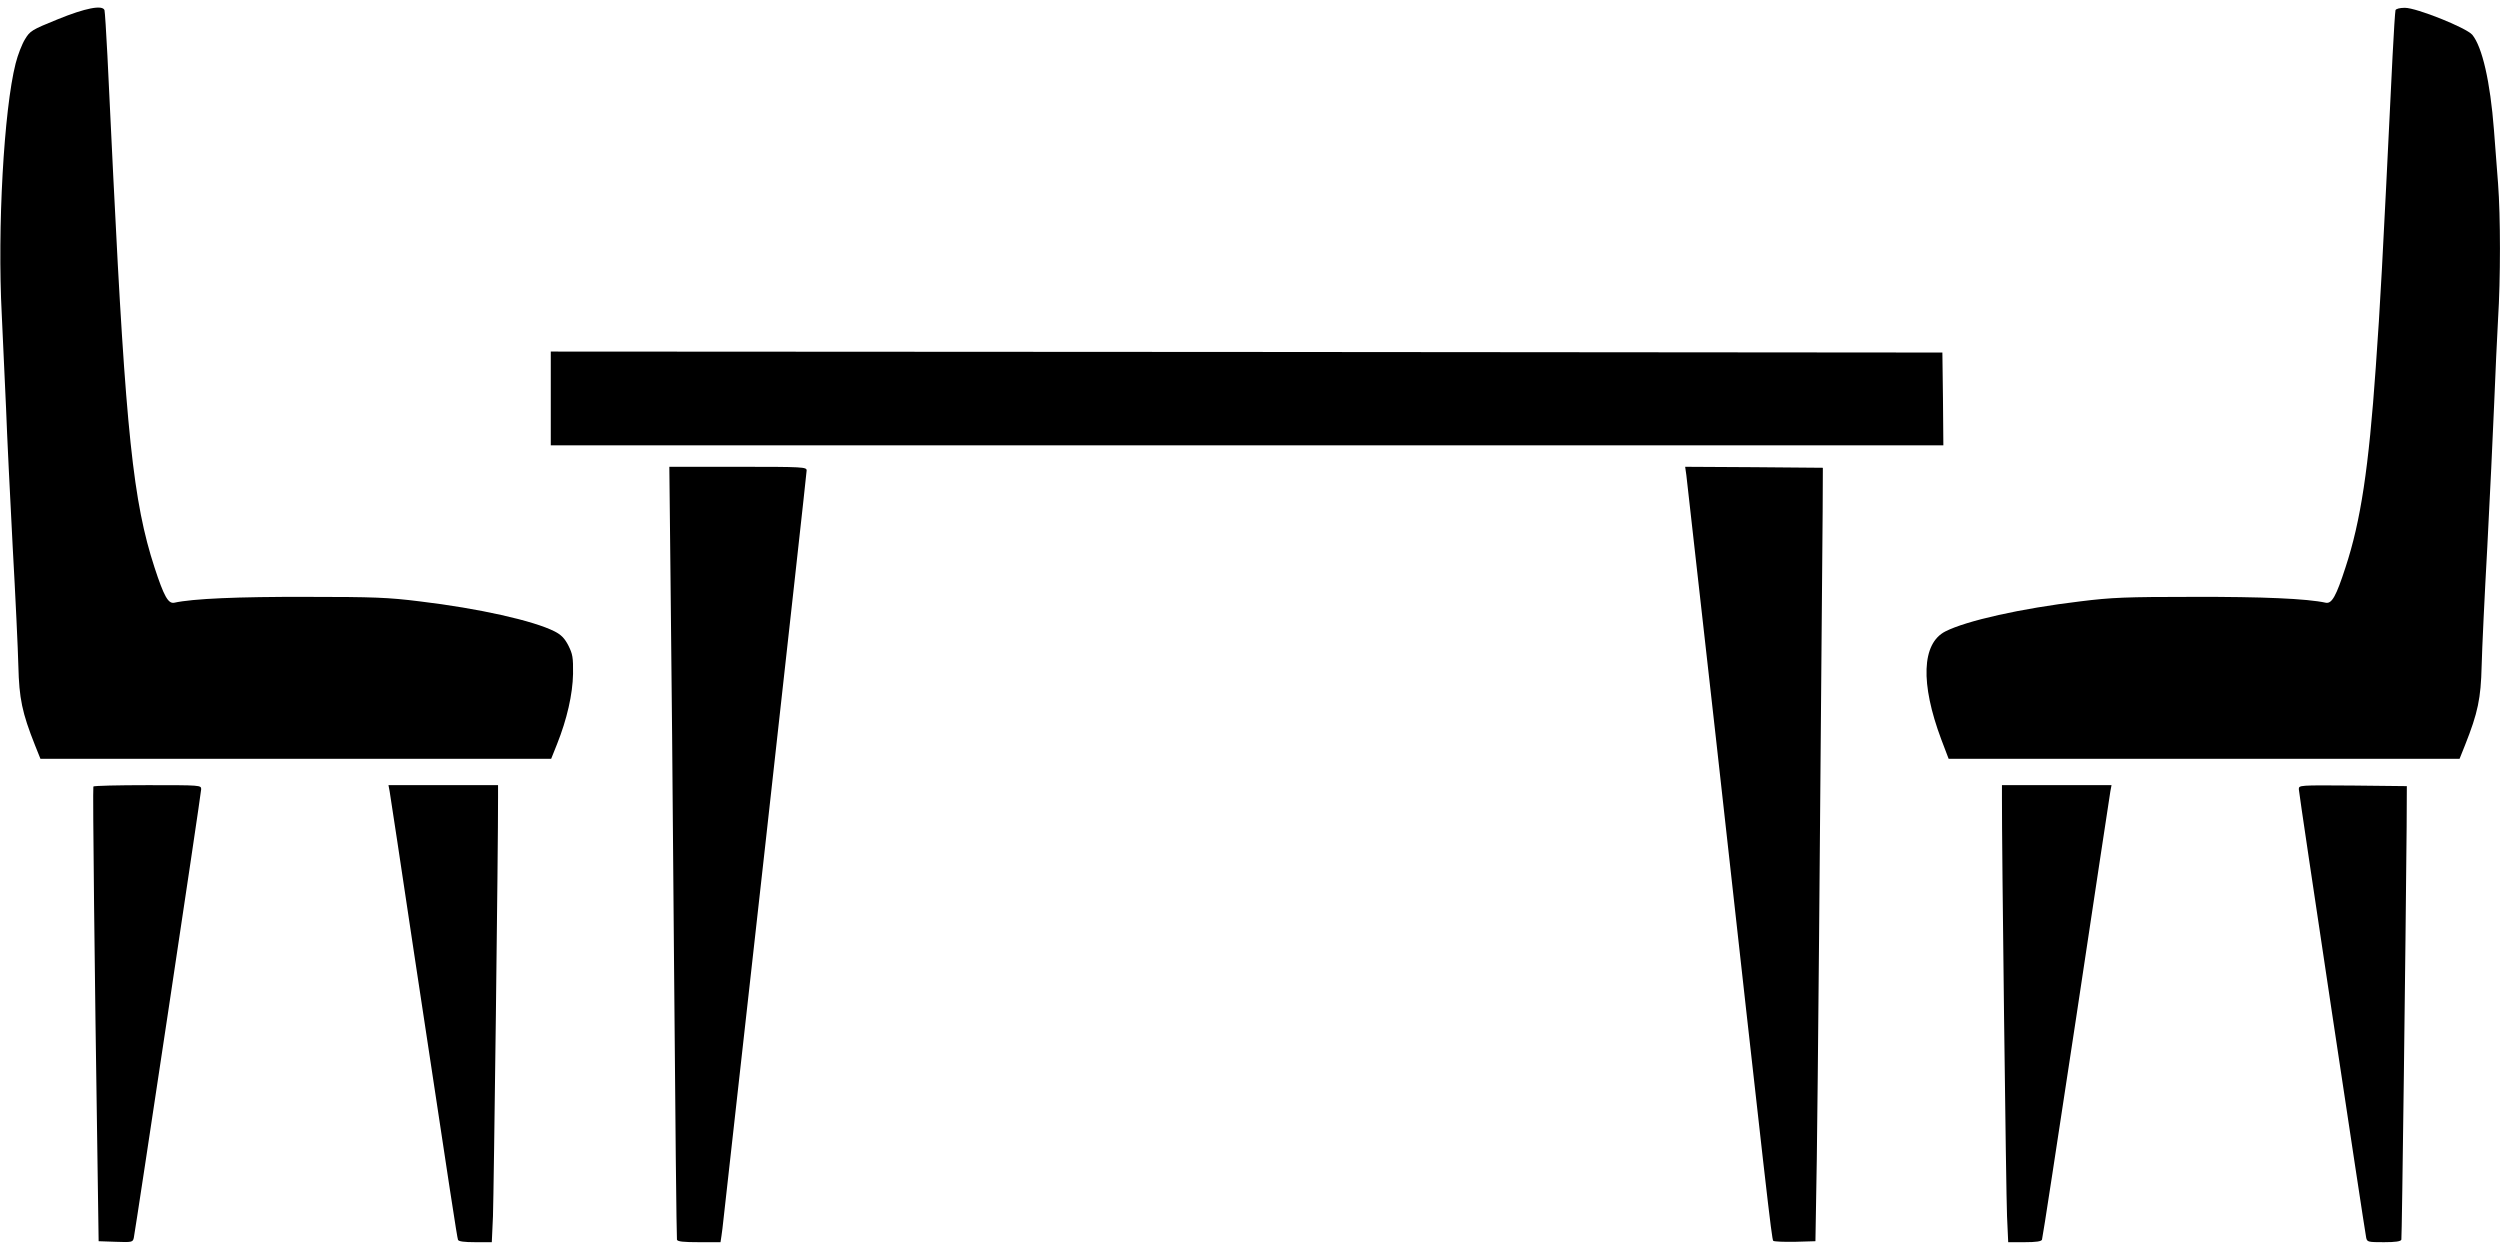
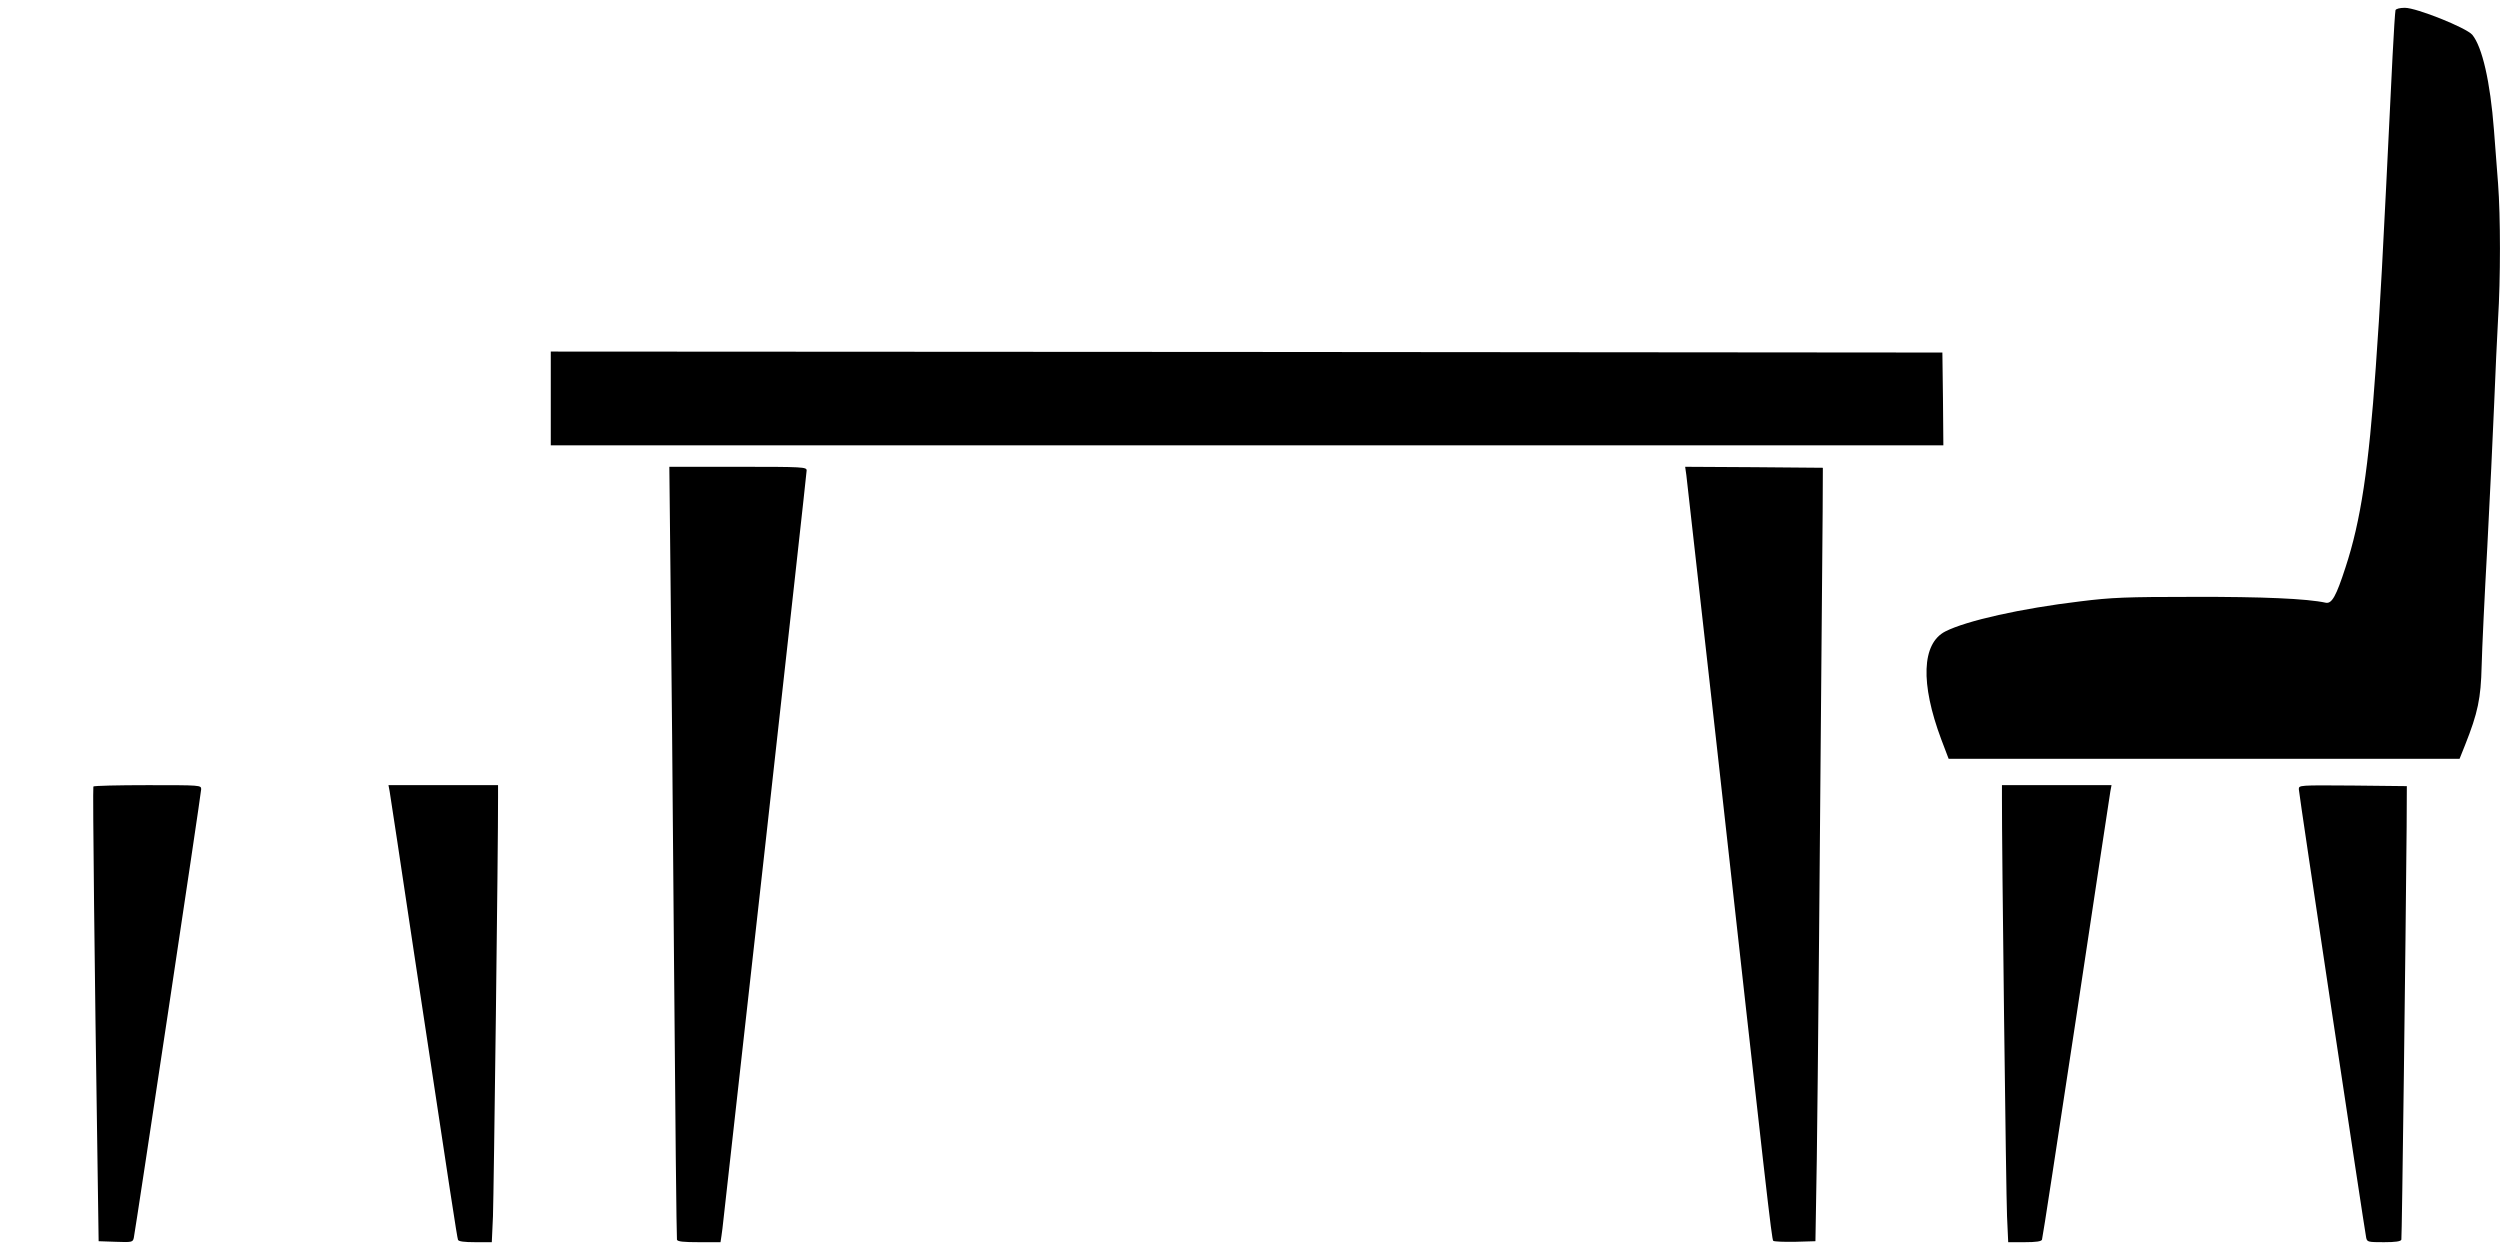
<svg xmlns="http://www.w3.org/2000/svg" version="1.0" width="1280pt" height="640pt" viewBox="0 0 1280 640" preserveAspectRatio="xMidYMid meet">
  <g transform="translate(0,640) scale(0.1,-0.1)" fill="#000000" stroke="none">
-     <path d="M295 6301 c-133 -54 -141 -59 -167 -102 -15 -24 -37 -80 -48 -124 -60 -236 -94 -843 -71 -1285 6 -124 16 -340 22 -480 5 -140 21 -460 34 -710 14 -250 27 -525 29 -610 4 -166 19 -239 85 -405 l28 -70 1308 0 1307 0 30 75 c51 128 80 255 82 360 1 84 -2 101 -24 145 -19 37 -37 55 -70 72 -108 55 -389 118 -691 154 -160 20 -235 23 -579 23 -352 1 -583 -9 -678 -30 -31 -6 -53 34 -101 181 -109 334 -147 698 -211 2000 -11 220 -24 499 -30 620 -6 121 -13 226 -15 233 -10 28 -98 11 -240 -47z" />
    <path d="M12265 6348 c-2 -7 -9 -112 -15 -233 -55 -1128 -62 -1255 -86 -1595 -36 -516 -77 -788 -155 -1025 -48 -148 -70 -187 -101 -181 -95 21 -326 31 -678 30 -344 0 -419 -3 -579 -23 -302 -36 -583 -99 -691 -154 -121 -62 -128 -266 -21 -552 l38 -100 1308 0 1308 0 28 70 c66 166 81 239 85 405 2 85 15 360 29 610 13 250 29 579 35 730 6 151 15 347 20 435 13 207 13 526 0 696 -6 74 -15 197 -21 274 -19 247 -60 425 -111 487 -31 36 -285 138 -345 138 -26 0 -45 -5 -48 -12z" />
    <path d="M2820 4360 l0 -240 3565 0 3565 0 -2 238 -3 237 -3562 3 -3563 2 0 -240z" />
    <path d="M3433 3448 c4 -310 12 -1197 18 -1973 6 -776 13 -1416 15 -1422 2 -10 34 -13 113 -13 l110 0 5 33 c3 17 7 55 10 82 3 28 100 898 216 1934 115 1036 210 1892 210 1902 0 18 -15 19 -352 19 l-351 0 6 -562z" />
    <path d="M8634 3968 c3 -24 71 -628 151 -1343 262 -2357 286 -2570 294 -2578 4 -4 55 -6 112 -5 l104 3 7 420 c5 341 16 1568 30 3315 l1 225 -352 3 -353 2 6 -42z" />
    <path d="M478 2373 c-4 -8 7 -993 20 -1838 l7 -490 87 -3 c84 -3 88 -2 93 20 9 43 345 2276 345 2297 0 21 -2 21 -274 21 -151 0 -276 -3 -278 -7z" />
    <path d="M1995 2348 c3 -18 60 -391 125 -828 190 -1258 220 -1454 225 -1468 3 -8 30 -12 89 -12 l84 0 6 133 c4 107 27 1915 26 2145 l0 62 -280 0 -281 0 6 -32z" />
    <path d="M10250 2313 c-1 -233 21 -2032 26 -2140 l6 -133 84 0 c59 0 86 4 89 13 3 6 81 518 175 1137 93 619 172 1140 175 1158 l6 32 -281 0 -280 0 0 -67z" />
    <path d="M11770 2359 c0 -21 336 -2253 345 -2297 5 -21 10 -22 91 -22 59 0 86 4 89 13 3 10 22 1525 27 2112 l1 210 -276 3 c-277 2 -277 2 -277 -19z" />
  </g>
</svg>